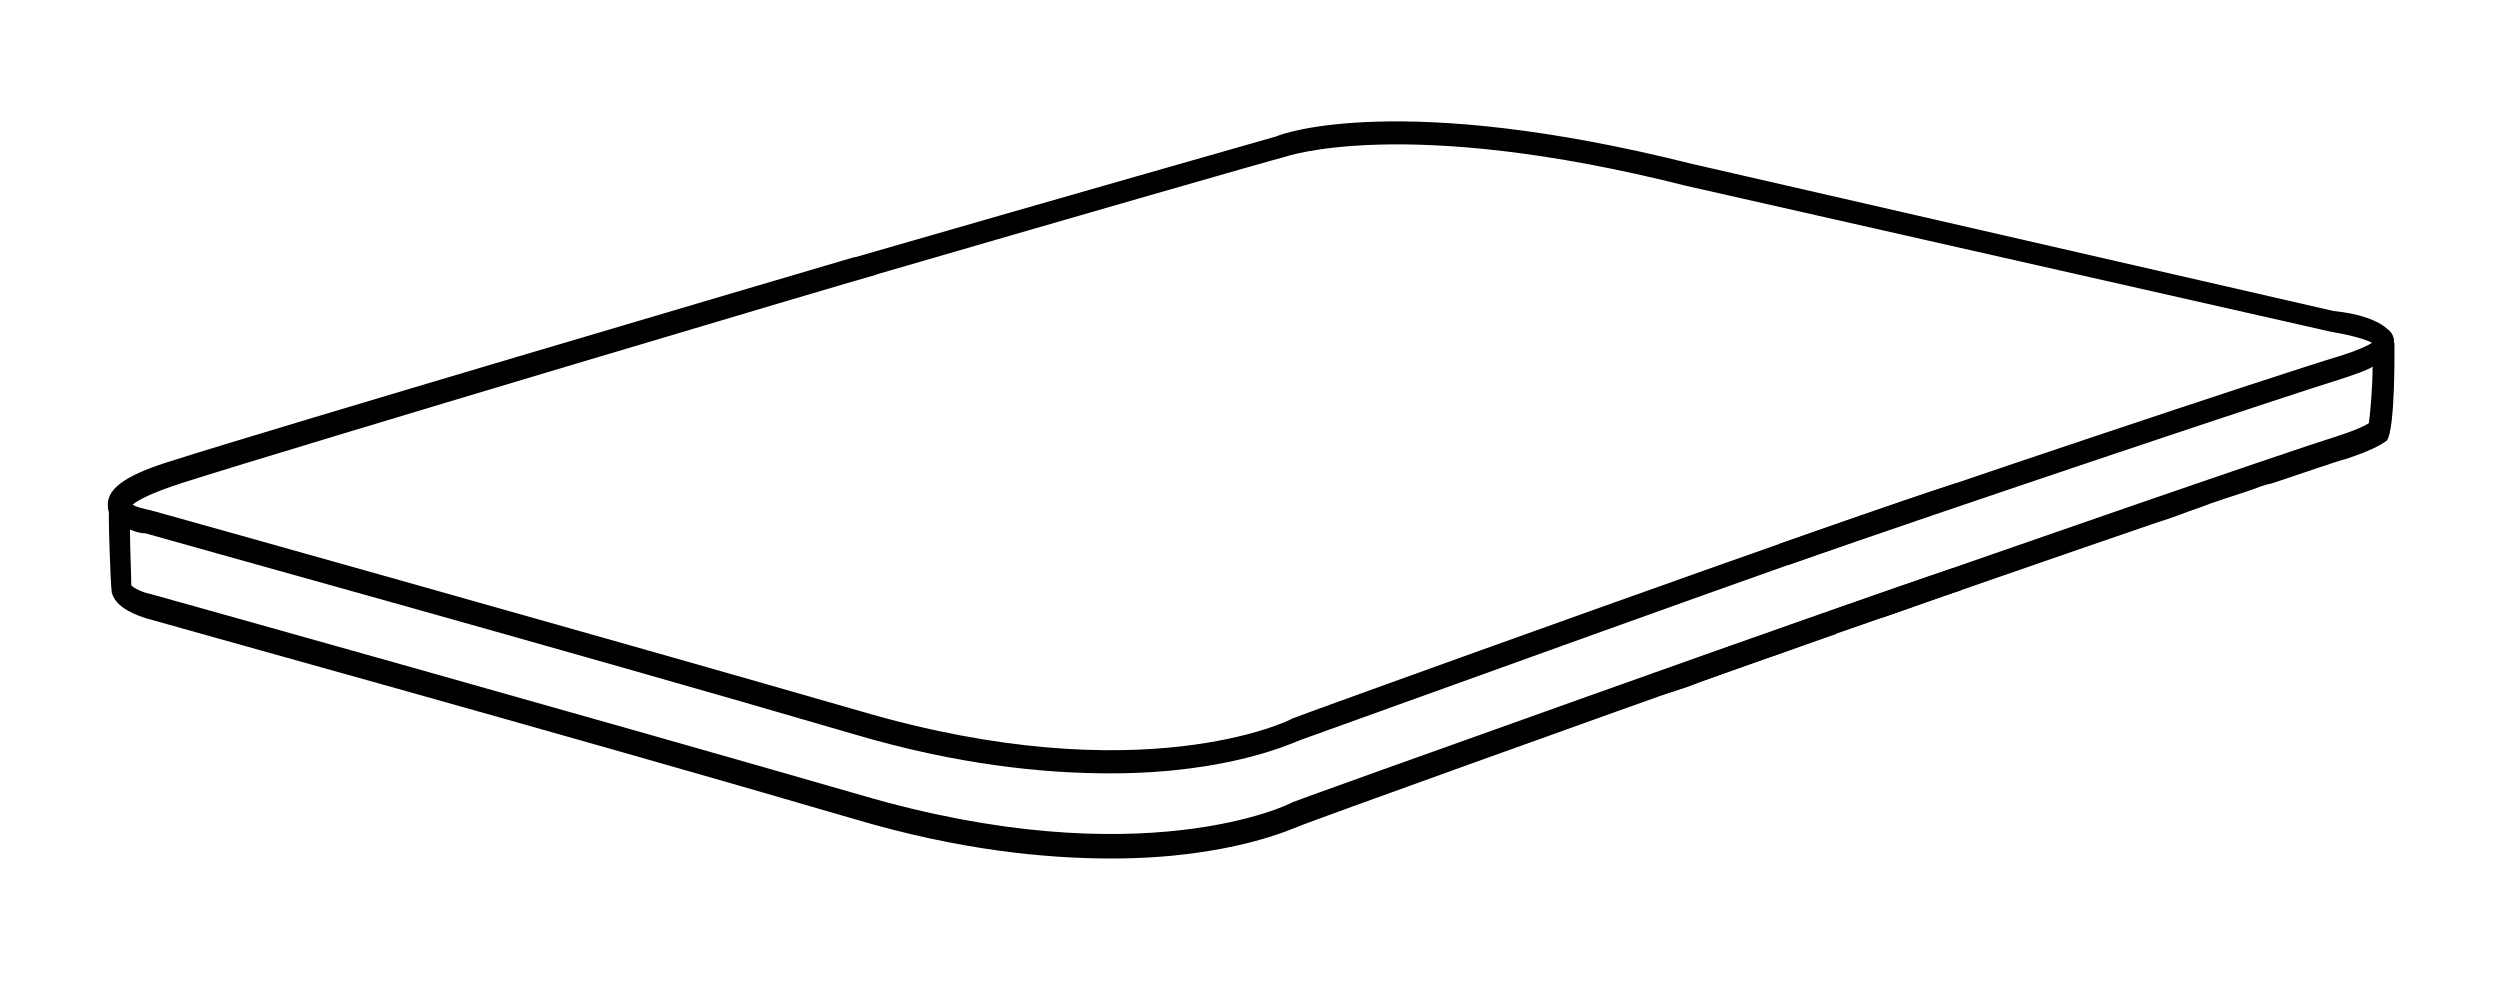
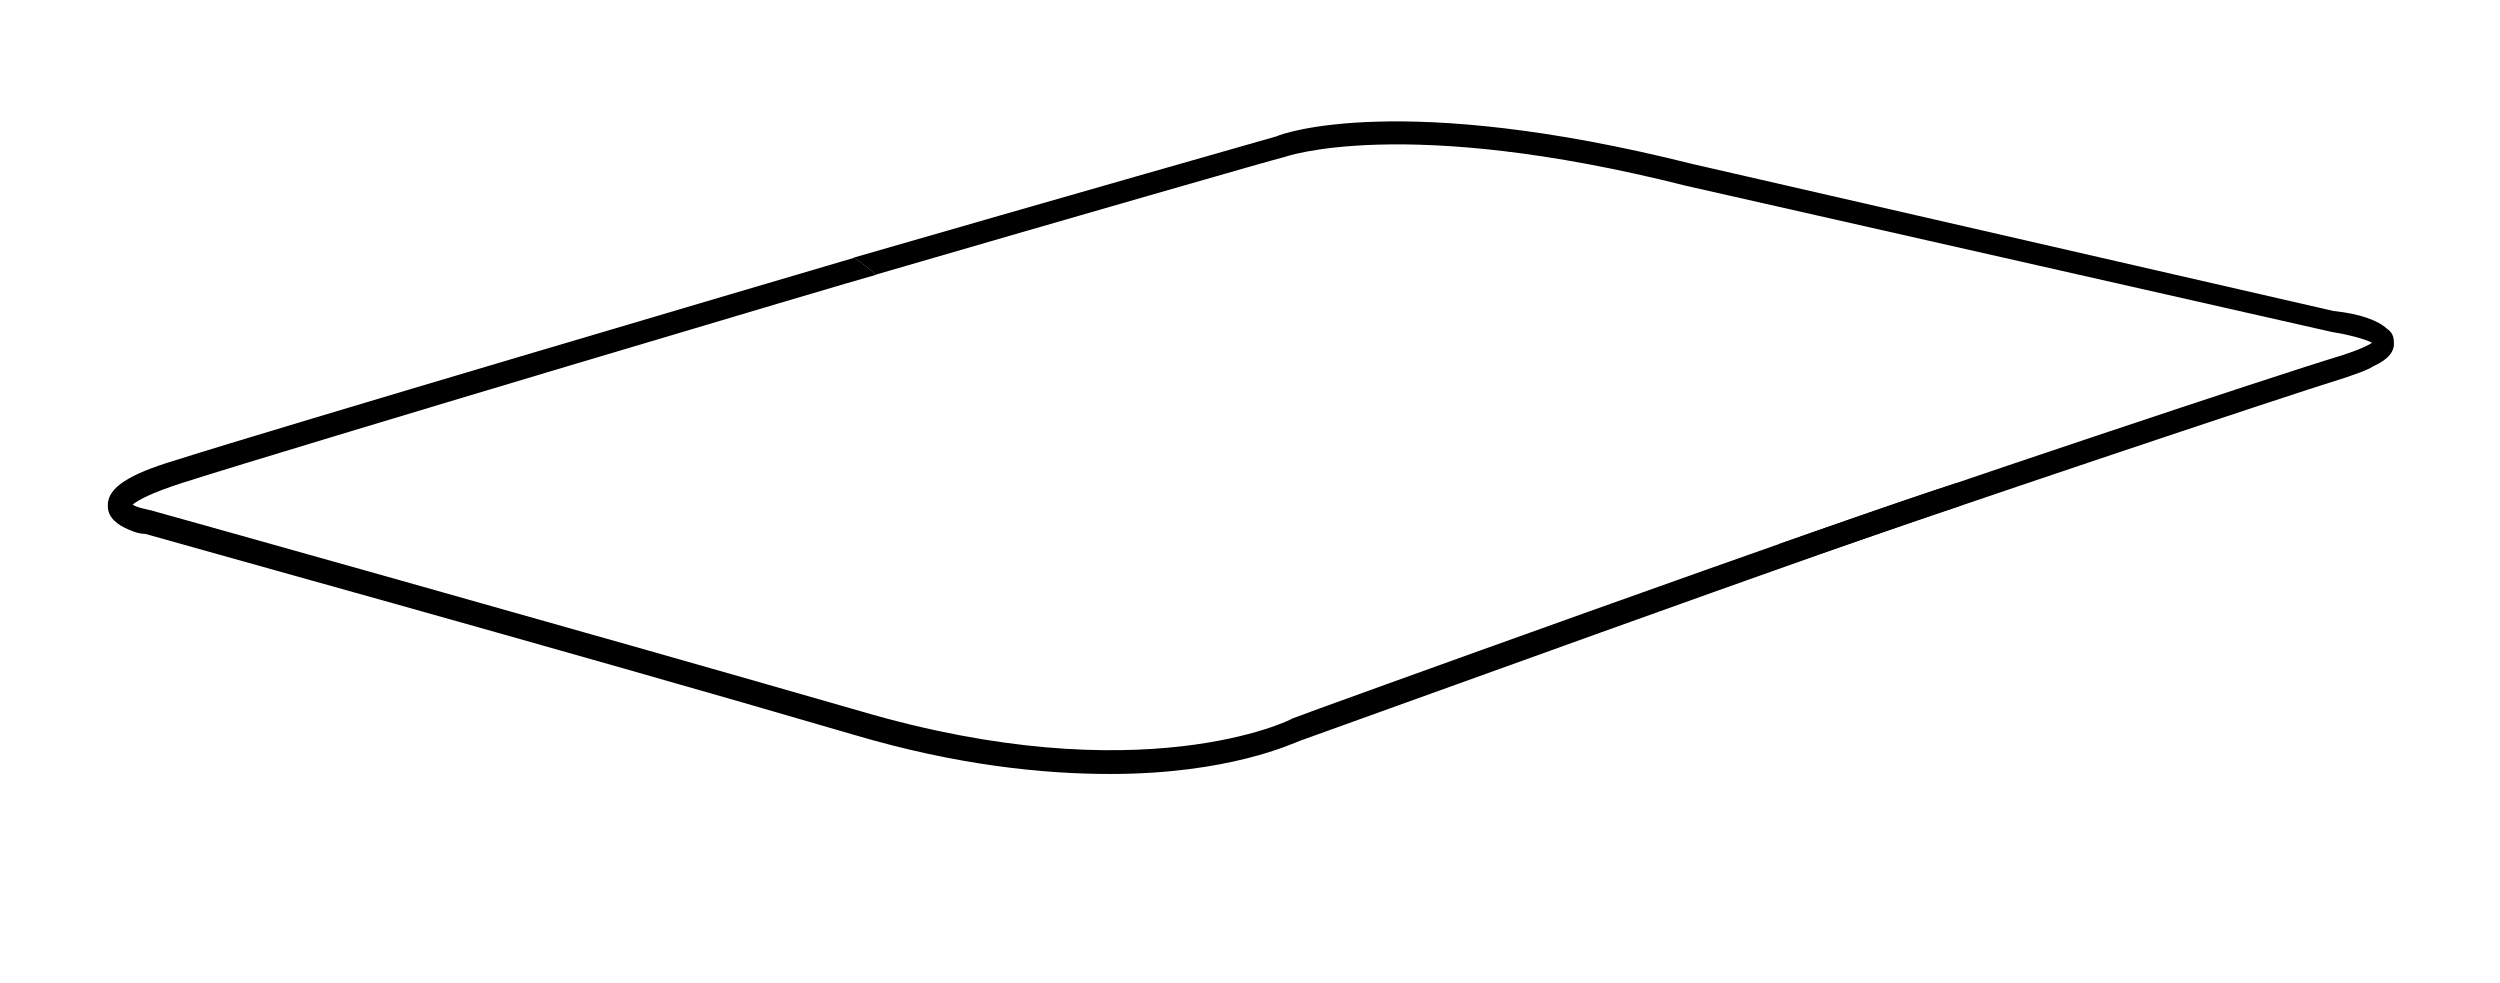
<svg xmlns="http://www.w3.org/2000/svg" id="Calque_1" data-name="Calque 1" viewBox="0 0 166.22 65.33">
  <g>
-     <path d="M129.83,37.78c-6.88,2.26-43.47,15.37-43.9,15.56-.09.1-10.03,5-28.7-.48-19.02-5.48-46.86-13.27-47.2-13.36-.52-.1-1.12-.38-1.3-.58,0-.58-.09-2.5-.09-3.85-.69-.29-1.38-.77-1.38-1.54v-.1c-.09.48.09,5.48.17,5.96.26,1.06,1.73,1.54,2.33,1.73.26.1,28.1,7.79,47.12,13.36,6.83,2.02,12.54,2.6,17.03,2.6,7.87,0,12.1-2.02,12.62-2.21.95-.38,18.24-6.63,31.04-11.15.95-.29,1.82-.67,2.68-.96,1.21-.48,2.42-.87,3.54-1.25.52-.19.95-.38,1.47-.48,2.25-.77,4.06-1.48,5.1-1.77" />
    <path d="M58.26,18.25s0,0,.01,0c-.01-.01-.02-.02-.04-.03v.04s.02,0,.02,0Z" />
-     <path d="M130.07,32.12c-6.48,2.02-43.71,15.45-44.14,15.65-.09.1-10.03,5-28.7-.48-19.02-5.48-46.86-13.27-47.2-13.36-.43-.1-.95-.19-1.21-.38.35-.29,1.21-.77,3.29-1.44,7.48-2.39,45.26-13.63,46.14-13.84v-.04c-.45-.39-.92-.78-1.46-1.13-5.98,1.76-38.27,11.28-45.12,13.46-3.2.96-4.41,1.83-4.5,2.88v.19c0,.77.69,1.25,1.38,1.54.43.19.78.29,1.12.29.26.1,28.1,7.79,47.12,13.36,6.83,2.02,12.54,2.6,17.03,2.6,7.87,0,12.1-2.02,12.62-2.21,1.38-.48,37.43-13.55,43.74-15.57.02,0,.03-.01.05-.02" />
+     <path d="M130.07,32.12c-6.48,2.02-43.71,15.45-44.14,15.65-.09.1-10.03,5-28.7-.48-19.02-5.48-46.86-13.27-47.2-13.36-.43-.1-.95-.19-1.21-.38.35-.29,1.21-.77,3.29-1.44,7.48-2.39,45.26-13.63,46.14-13.84c-.45-.39-.92-.78-1.46-1.13-5.98,1.76-38.27,11.28-45.12,13.46-3.2.96-4.41,1.83-4.5,2.88v.19c0,.77.69,1.25,1.38,1.54.43.19.78.29,1.12.29.26.1,28.1,7.79,47.12,13.36,6.83,2.02,12.54,2.6,17.03,2.6,7.87,0,12.1-2.02,12.62-2.21,1.38-.48,37.43-13.55,43.74-15.57.02,0,.03-.01.05-.02" />
  </g>
  <g>
-     <path d="M107.37,46.9l2.57-2.15" />
-     <path d="M112.46,43.87c-2.45,1.06-2.09.75-2.52.89l-2.57,2.15c2.63-.42,4.99-1.3,4.99-1.3.35-.13.61-.24.7-.27.42-.16,4.04-1.44,9.03-3.19-.09-.47-.23-.96-.46-1.5-5.27,1.84-9.03,3.17-9.17,3.23Z" />
-     <path d="M159.18,22.82c0-.46-.25-.73-.42-.91,0,0,0,0,0,0,.21.24.35.49.35.73.08.64-.34,1.19-1.36,1.65,0,1.56-.17,3.29-.25,3.84-.25.18-.85.46-1.95.82-4.34,1.37-22.63,7.73-33.95,11.69.22.55.37,1.03.46,1.5,6.19-2.16,14.49-5.05,21.44-7.43.93-.27,1.78-.64,2.63-.92,1.19-.46,2.38-.82,3.48-1.19.51-.18.93-.37,1.44-.46,2.21-.73,3.99-1.37,5.01-1.65,1.36-.46,2.12-.82,2.63-1.19.59-.73.51-6.5.51-6.5Z" />
    <path d="M158.72,21.87c-.59-.55-1.78-1.01-3.56-1.19l-42.69-9.79c-19.35-4.85-27.24-2.01-27.58-1.83-.21.06-15.23,4.34-28.13,8.07.54.34,1.02.74,1.47,1.13,12.64-3.68,26.86-7.77,27.17-7.82,0,0,7.89-2.84,26.73,1.92l42.86,9.7c1.1.18,2.21.46,2.72.73-.25.18-.85.46-1.95.82-4.77,1.44-26.78,8.8-37.5,12.57.18.47.38.94.63,1.39,10.7-3.74,32.43-11.03,37.13-12.49.76-.27,1.36-.46,1.78-.73,1.02-.46,1.44-1.01,1.36-1.65,0-.37-.17-.64-.42-.82Z" />
  </g>
</svg>